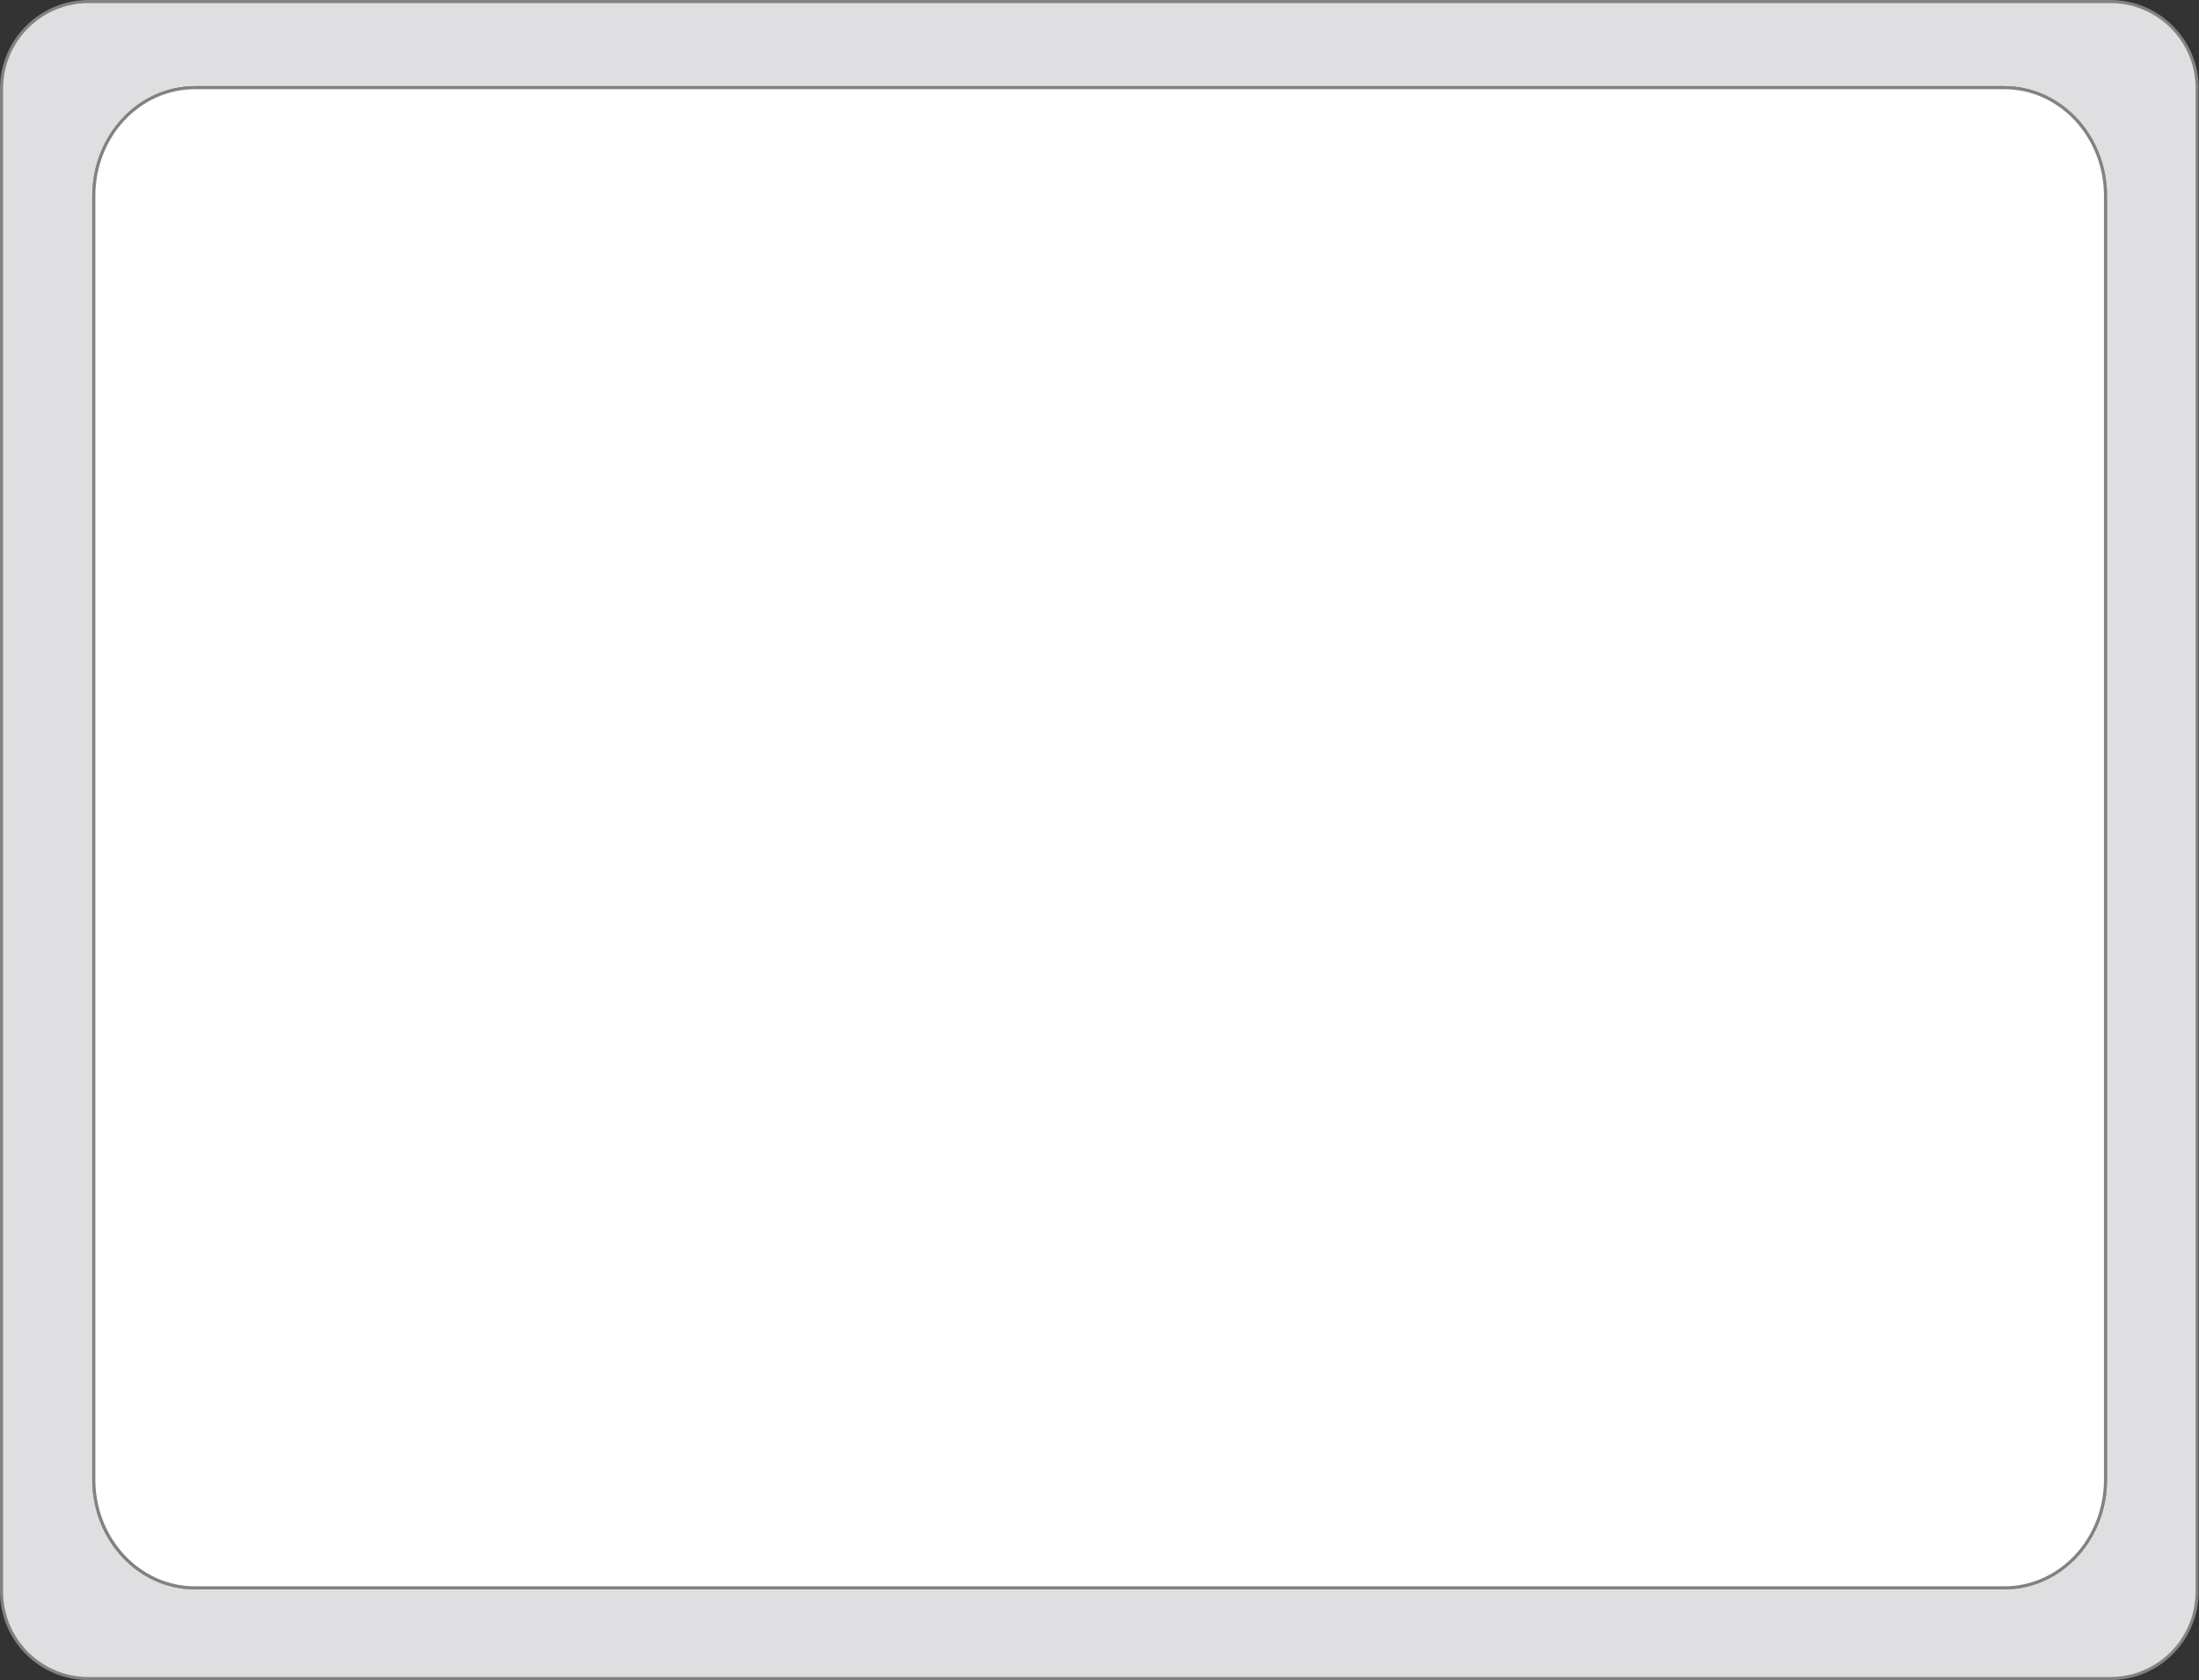
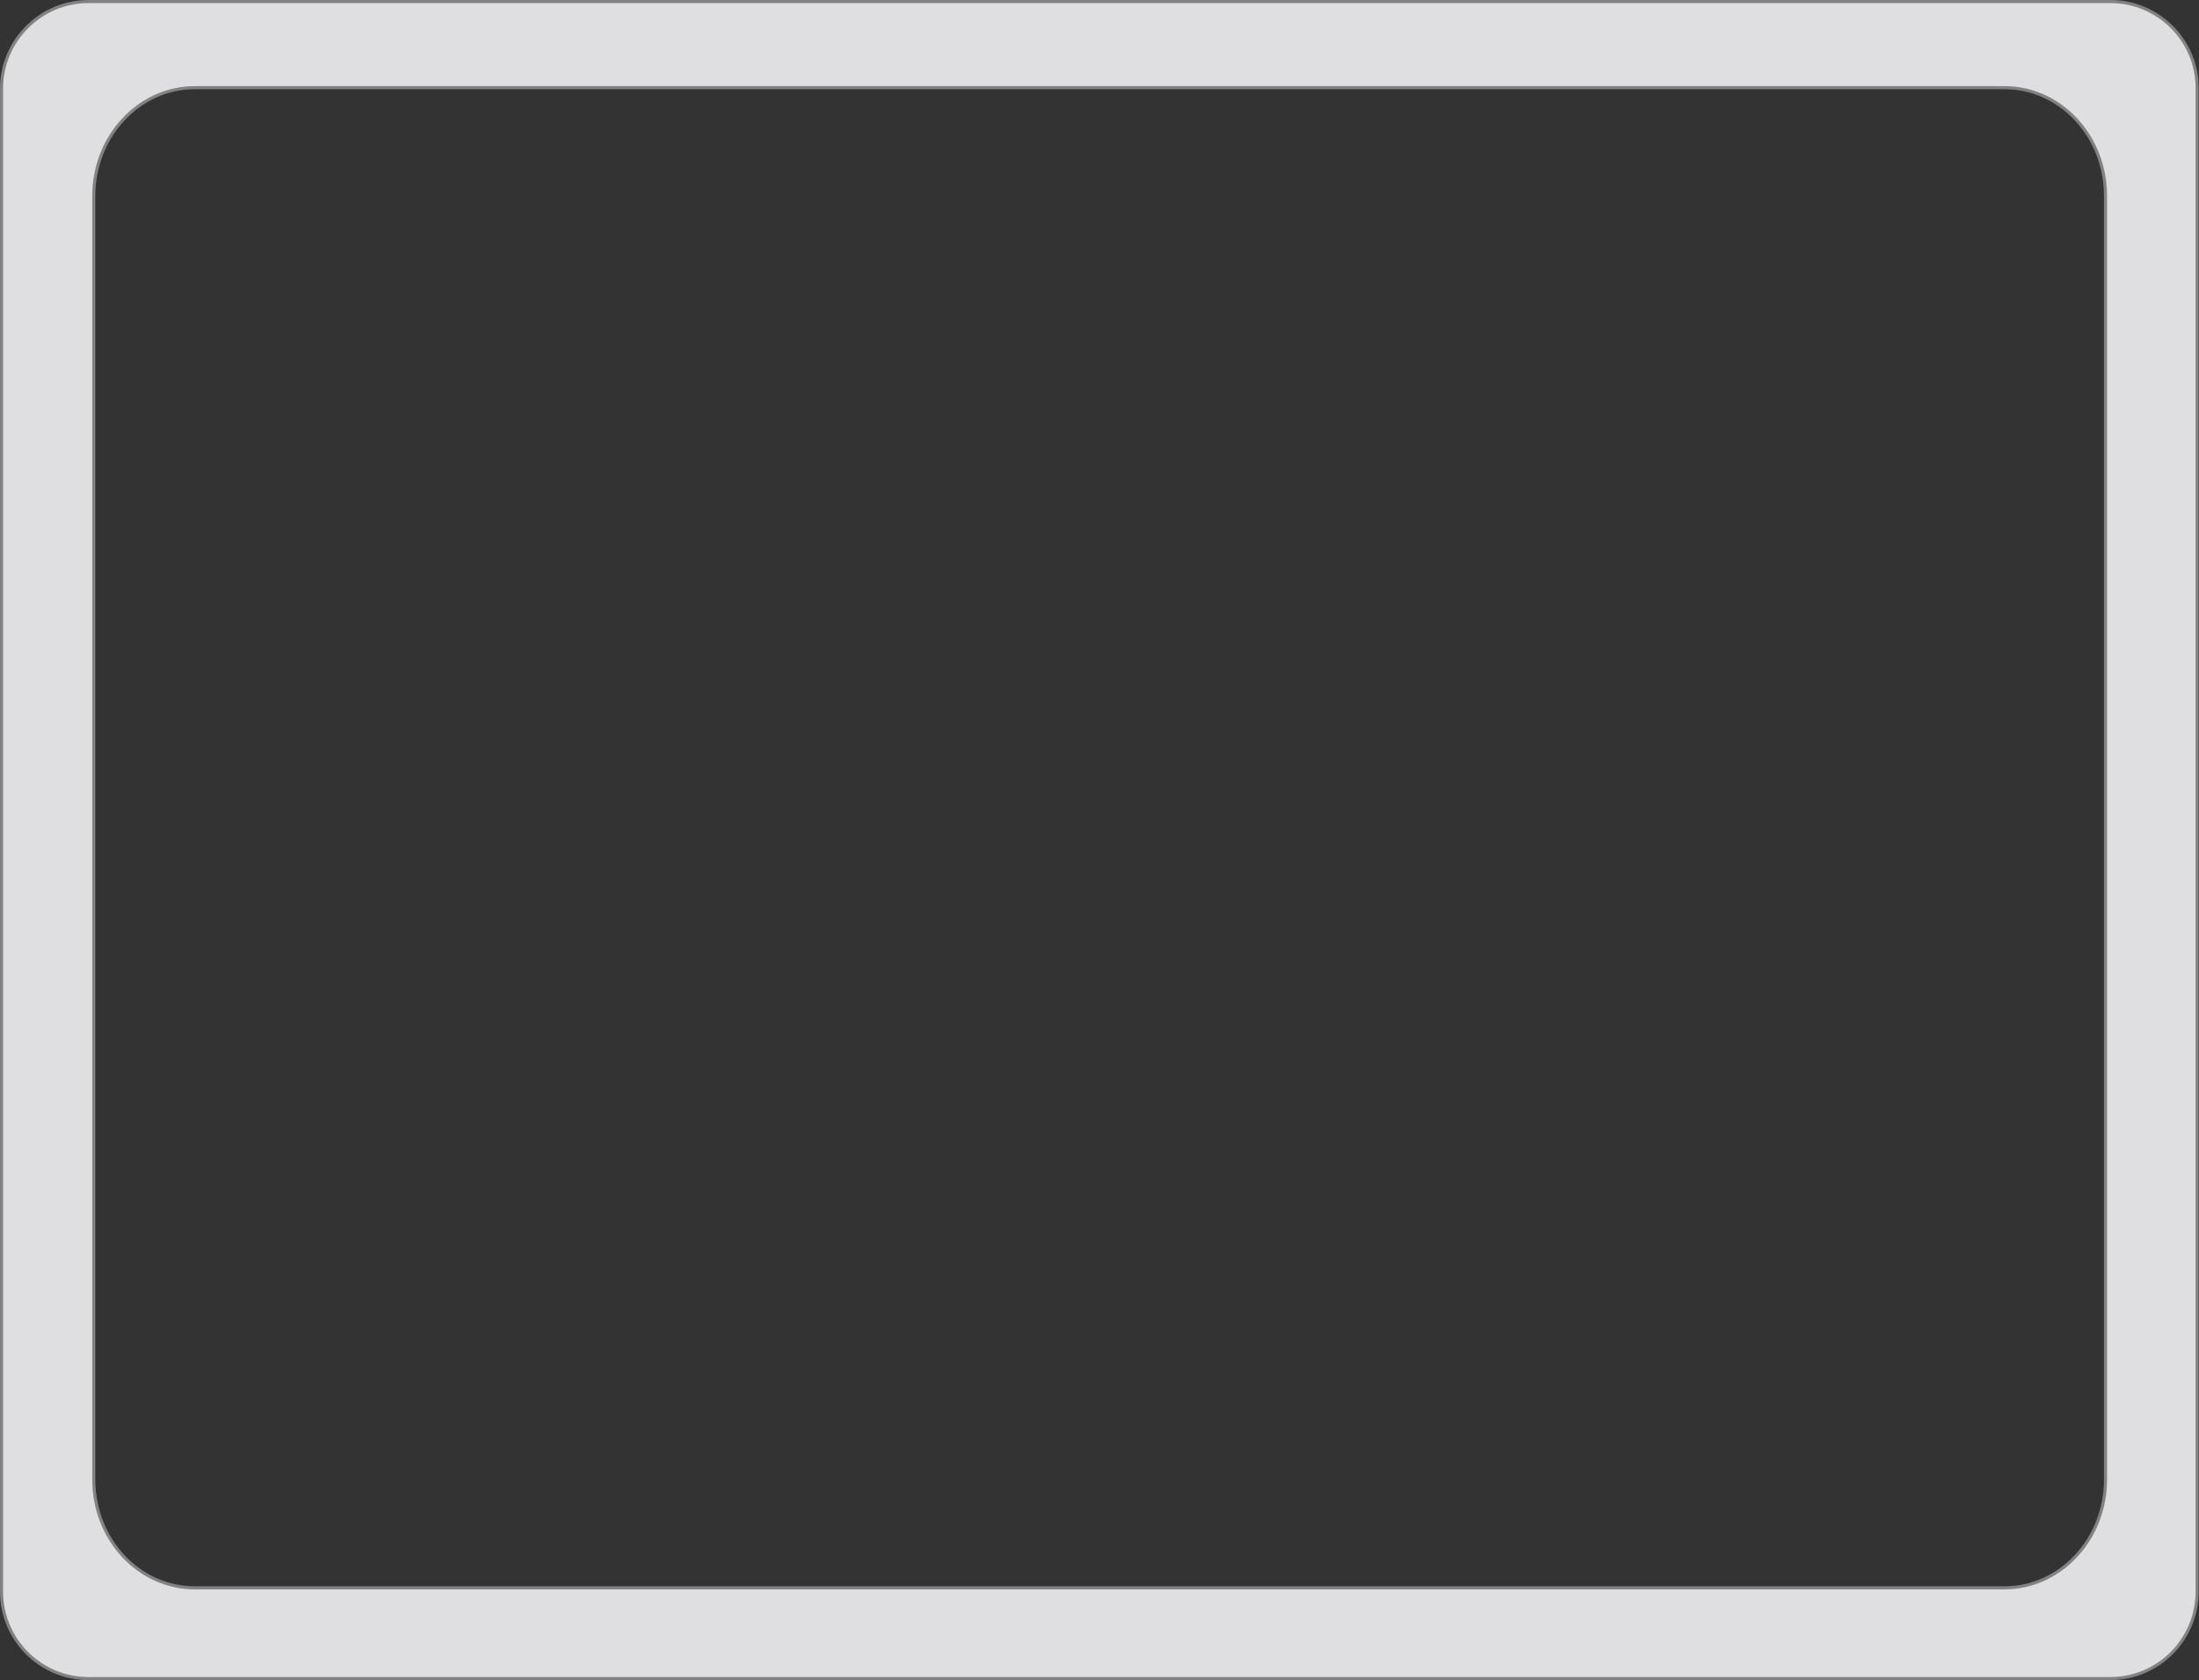
<svg xmlns="http://www.w3.org/2000/svg" version="1.1" id="Layer_1" x="0px" y="0px" viewBox="0 0 715 546.4" style="enable-background:new 0 0 715 546.4;" xml:space="preserve">
  <rect x="0" y="0" width="715" height="546.4" fill="#333333" stroke="none" />
  <style type="text/css">
	.st0{fill:#DFDFE1;stroke:#828282;stroke-miterlimit:10;}
	.st1{fill:#FFFFFF;stroke:#828282;stroke-miterlimit:10;}
</style>
  <g>
    <path class="st0" d="M686.2,0.5H28.8C13.2,0.5,0.5,13.2,0.5,28.8v488.7c0,15.7,12.7,28.3,28.3,28.3h657.3   c15.7,0,28.3-12.7,28.3-28.3V28.8C714.5,13.2,701.8,0.5,686.2,0.5z M684.6,481.1c0,19.4-14.7,35.2-32.9,35.2H63.4   c-18.2,0-32.9-15.7-32.9-35.2V63.7c0-19.4,14.7-35.2,32.9-35.2h588.3c18.2,0,32.9,15.7,32.9,35.2V481.1z" />
-     <path class="st1" d="M651.7,28.5H63.4c-18.2,0-32.9,15.7-32.9,35.2v417.4c0,19.4,14.7,35.2,32.9,35.2h588.3   c18.2,0,32.9-15.7,32.9-35.2V63.7C684.6,44.3,669.9,28.5,651.7,28.5z" />
  </g>
</svg>